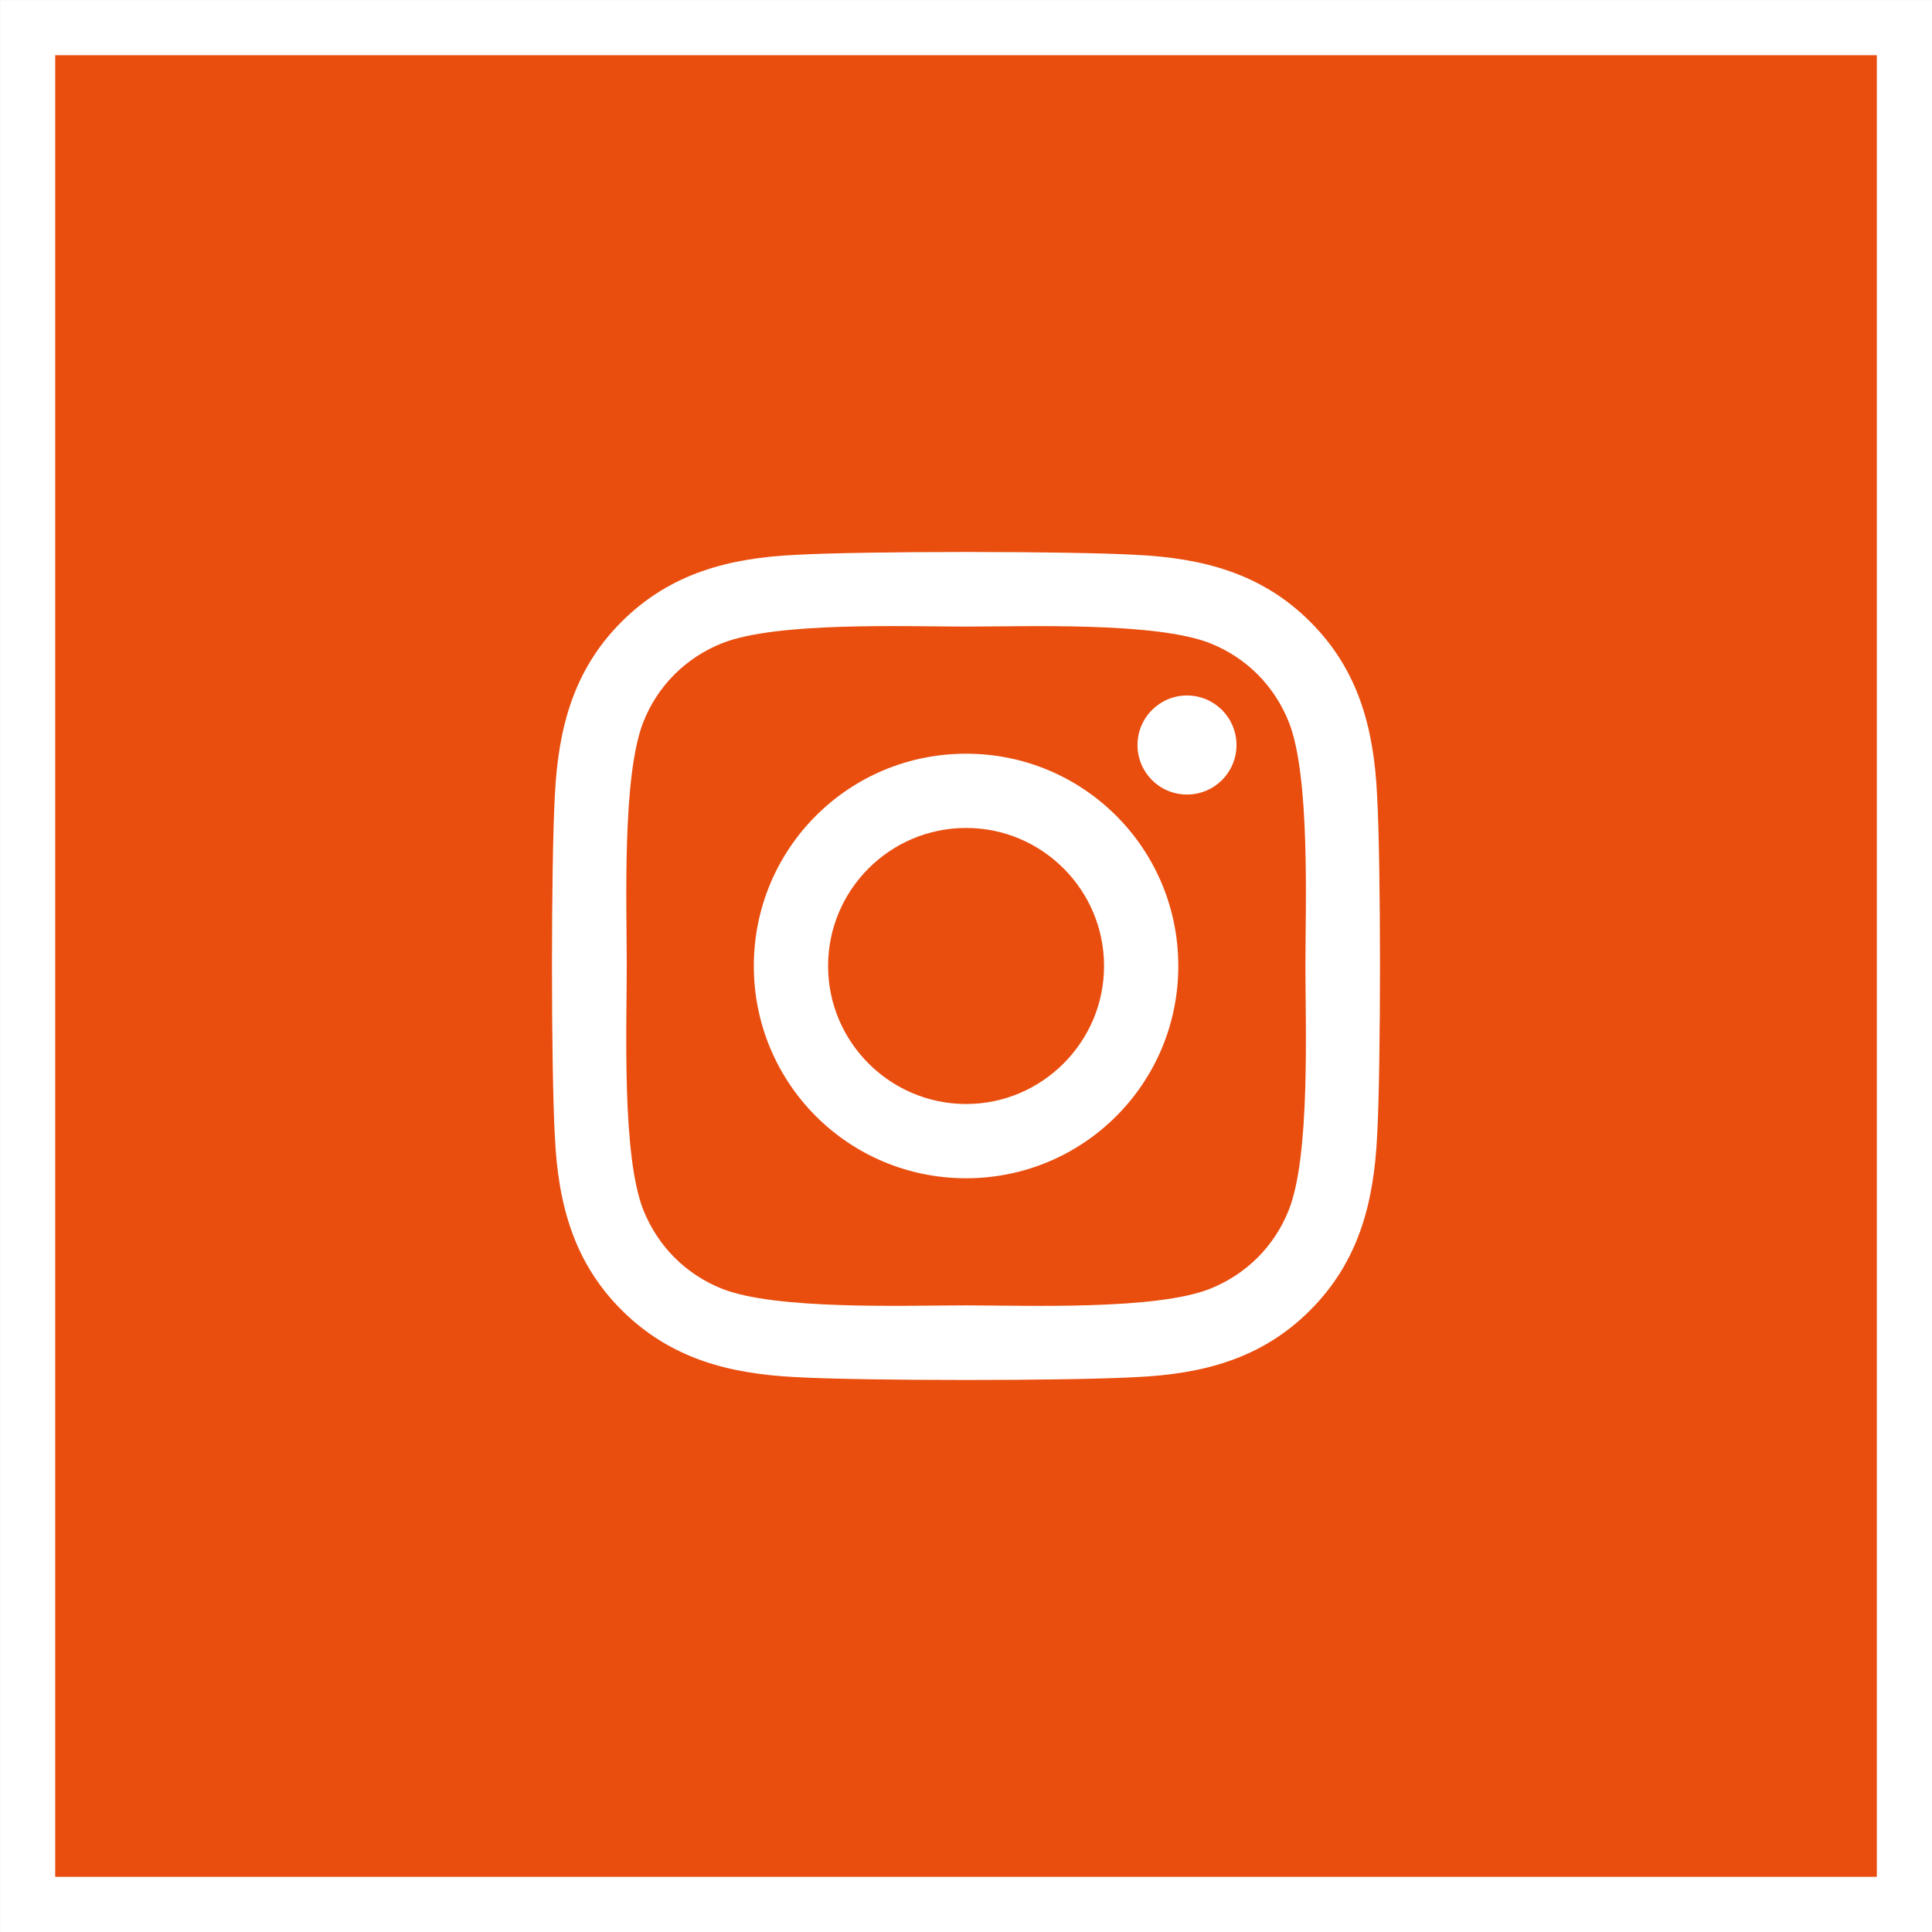
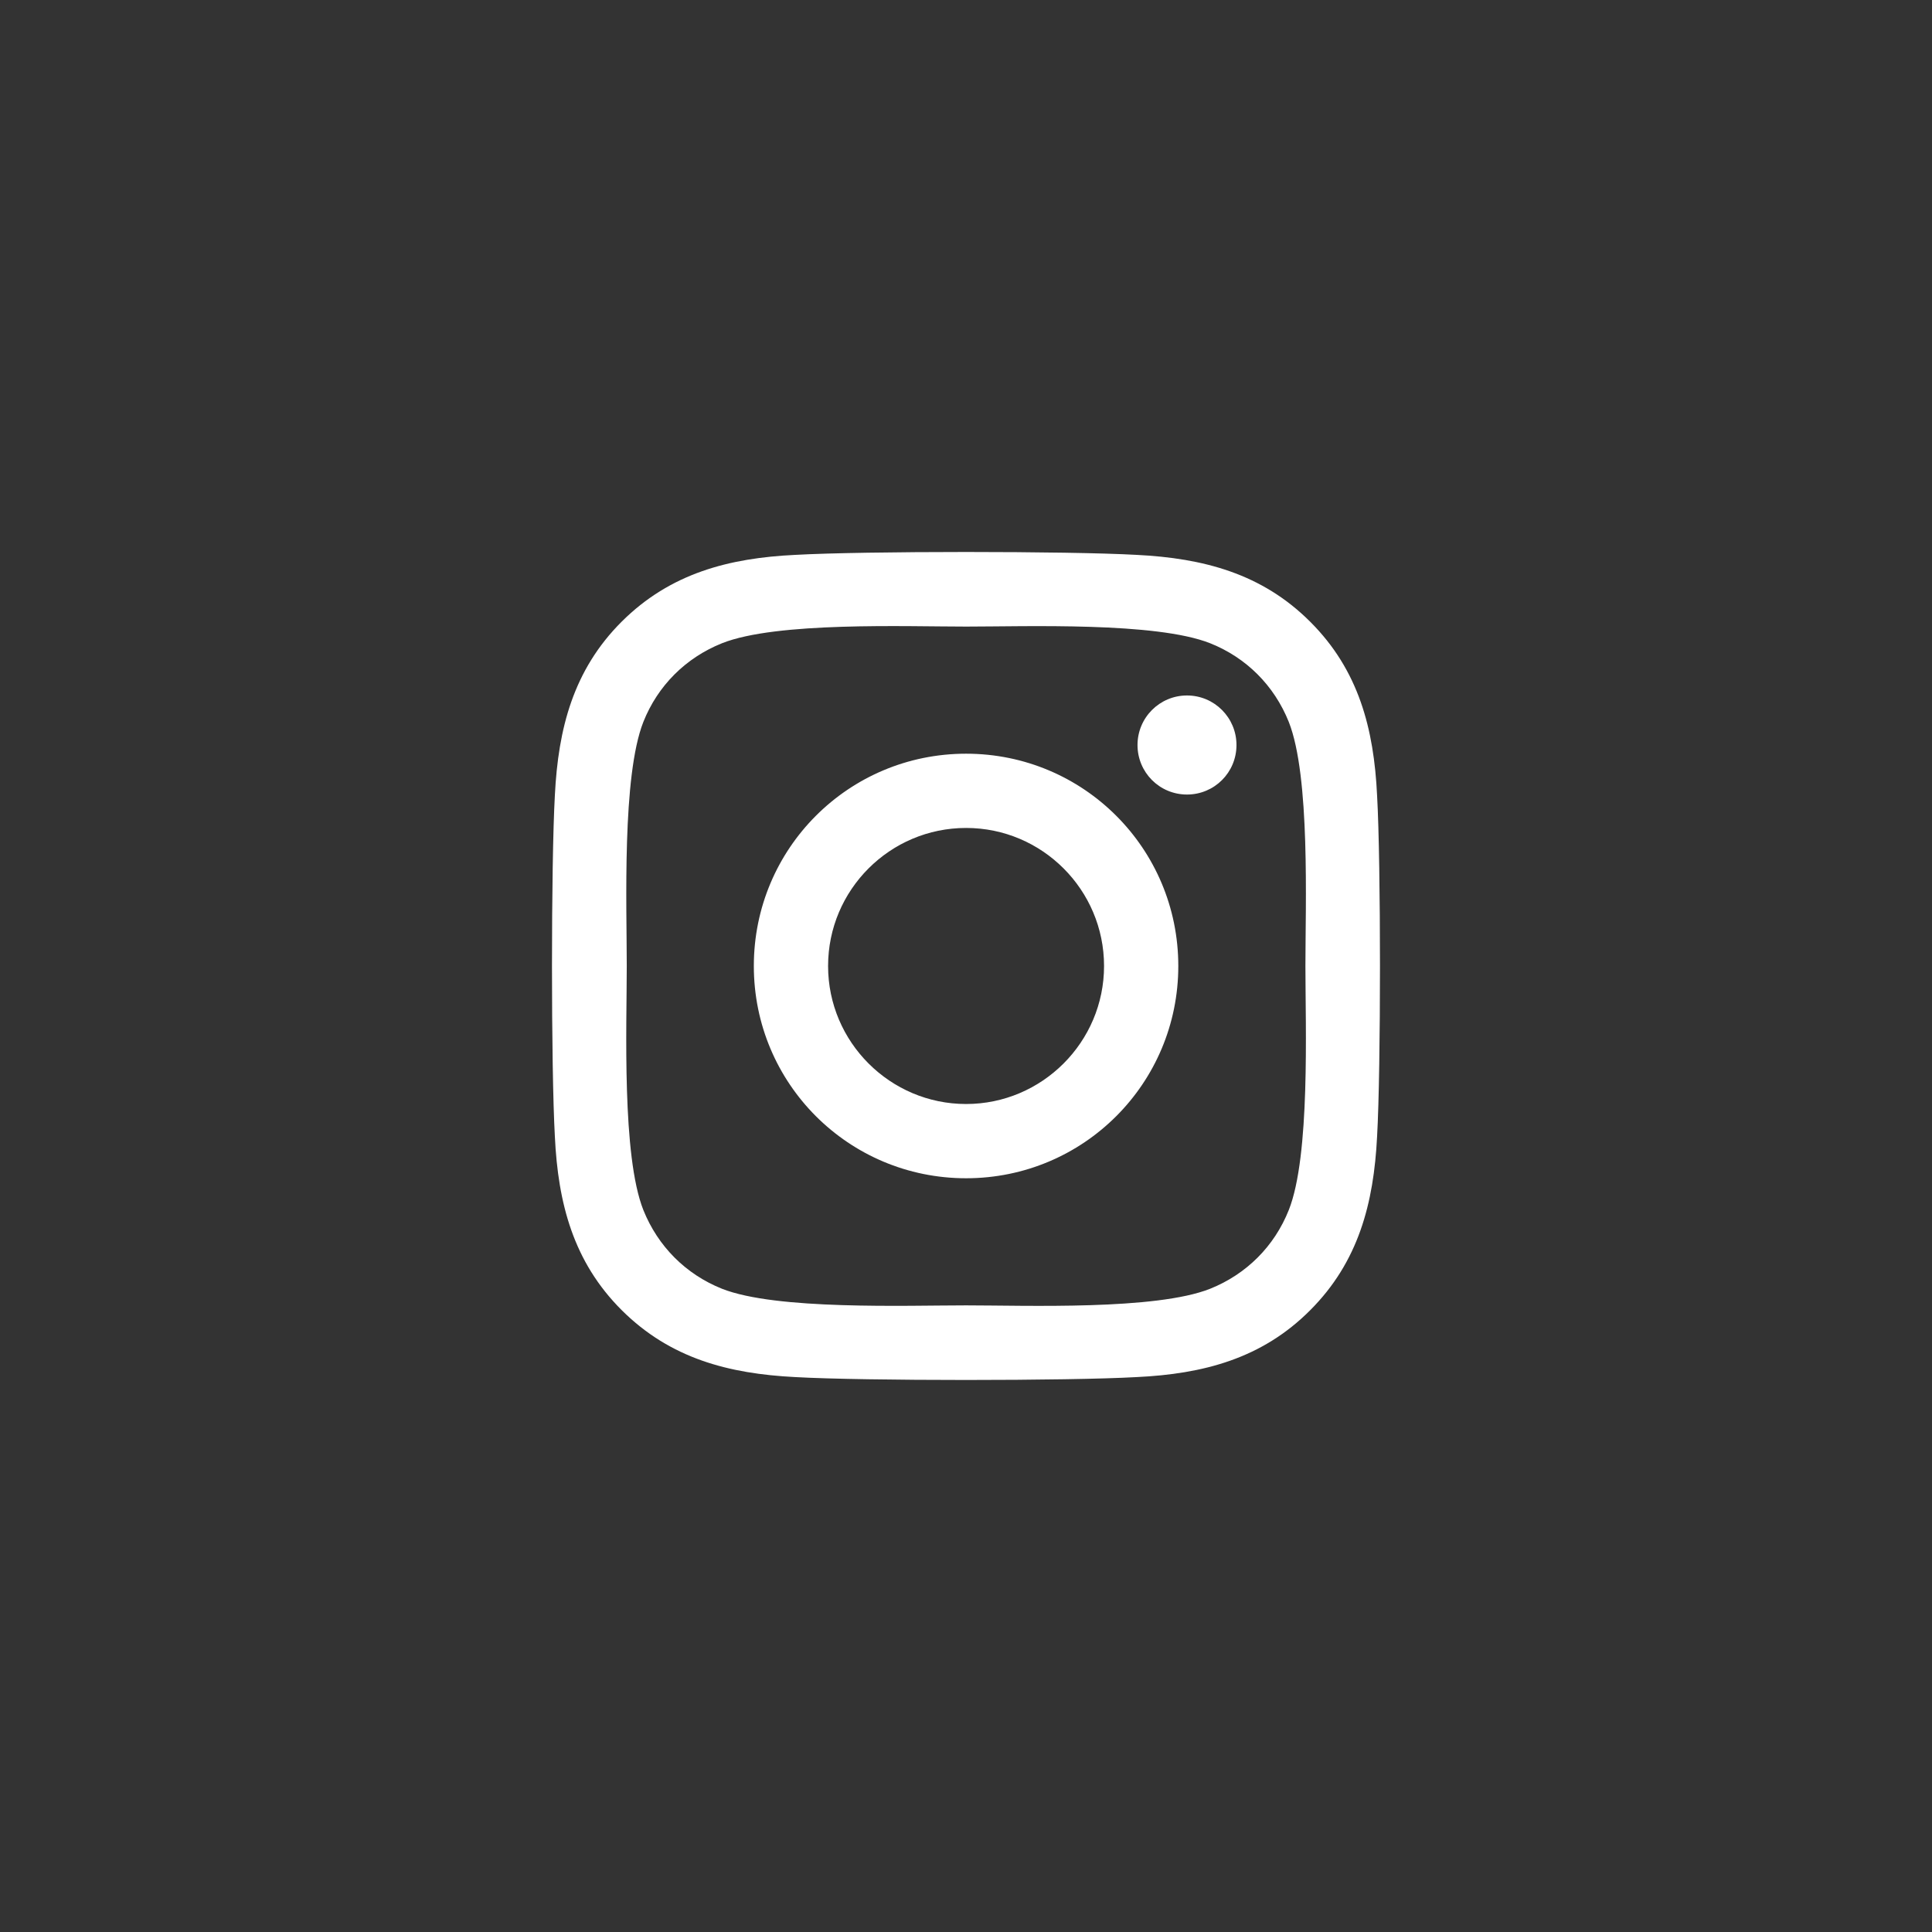
<svg xmlns="http://www.w3.org/2000/svg" width="44px" height="44px" viewBox="0 0 44 44" version="1.1">
  <rect x="0" y="0" width="44" height="44" fill="#333333" stroke="none" />
  <title>91FA19B2-4DBA-4CC7-ABA0-5DCF11064E71</title>
  <g id="Contact" stroke="none" stroke-width="1" fill="none" fill-rule="evenodd">
    <g id="Contact-us" transform="translate(-284, -1461)">
      <g id="social-instagram__primary" transform="translate(284, 1461)">
-         <rect id="Rectangle" stroke="#FFFFFF" stroke-width="1.257" fill="#E94E0F" x="0.629" y="0.629" width="42.743" height="42.743" />
        <g id="instagram" transform="translate(12.571, 12.571)" fill="#FFFFFF" fill-rule="nonzero">
          <path d="M9.431,4.594 C6.755,4.594 4.597,6.752 4.597,9.429 C4.597,12.105 6.755,14.263 9.431,14.263 C12.106,14.263 14.264,12.105 14.264,9.429 C14.264,6.752 12.106,4.594 9.431,4.594 Z M9.431,12.572 C7.702,12.572 6.288,11.162 6.288,9.429 C6.288,7.695 7.697,6.285 9.431,6.285 C11.164,6.285 12.573,7.695 12.573,9.429 C12.573,11.162 11.16,12.572 9.431,12.572 L9.431,12.572 Z M15.589,4.396 C15.589,5.023 15.085,5.524 14.462,5.524 C13.835,5.524 13.335,5.019 13.335,4.396 C13.335,3.773 13.839,3.268 14.462,3.268 C15.085,3.268 15.589,3.773 15.589,4.396 Z M18.791,5.541 C18.719,4.03 18.374,2.692 17.268,1.589 C16.166,0.487 14.828,0.142 13.318,0.066 C11.761,-0.022 7.096,-0.022 5.539,0.066 C4.033,0.138 2.696,0.483 1.589,1.585 C0.483,2.688 0.142,4.026 0.066,5.536 C-0.022,7.093 -0.022,11.76 0.066,13.317 C0.138,14.827 0.483,16.165 1.589,17.268 C2.696,18.37 4.029,18.715 5.539,18.791 C7.096,18.879 11.761,18.879 13.318,18.791 C14.828,18.719 16.166,18.374 17.268,17.268 C18.37,16.165 18.715,14.827 18.791,13.317 C18.879,11.76 18.879,7.097 18.791,5.541 Z M16.78,14.987 C16.452,15.812 15.817,16.447 14.988,16.78 C13.747,17.272 10.802,17.158 9.431,17.158 C8.059,17.158 5.11,17.268 3.873,16.78 C3.049,16.451 2.414,15.816 2.081,14.987 C1.589,13.746 1.703,10.8 1.703,9.429 C1.703,8.057 1.593,5.107 2.081,3.87 C2.409,3.045 3.045,2.41 3.873,2.078 C5.114,1.585 8.059,1.699 9.431,1.699 C10.802,1.699 13.751,1.589 14.988,2.078 C15.812,2.406 16.448,3.041 16.78,3.87 C17.272,5.111 17.159,8.057 17.159,9.429 C17.159,10.8 17.272,13.75 16.78,14.987 Z" id="Shape" />
        </g>
      </g>
    </g>
  </g>
</svg>